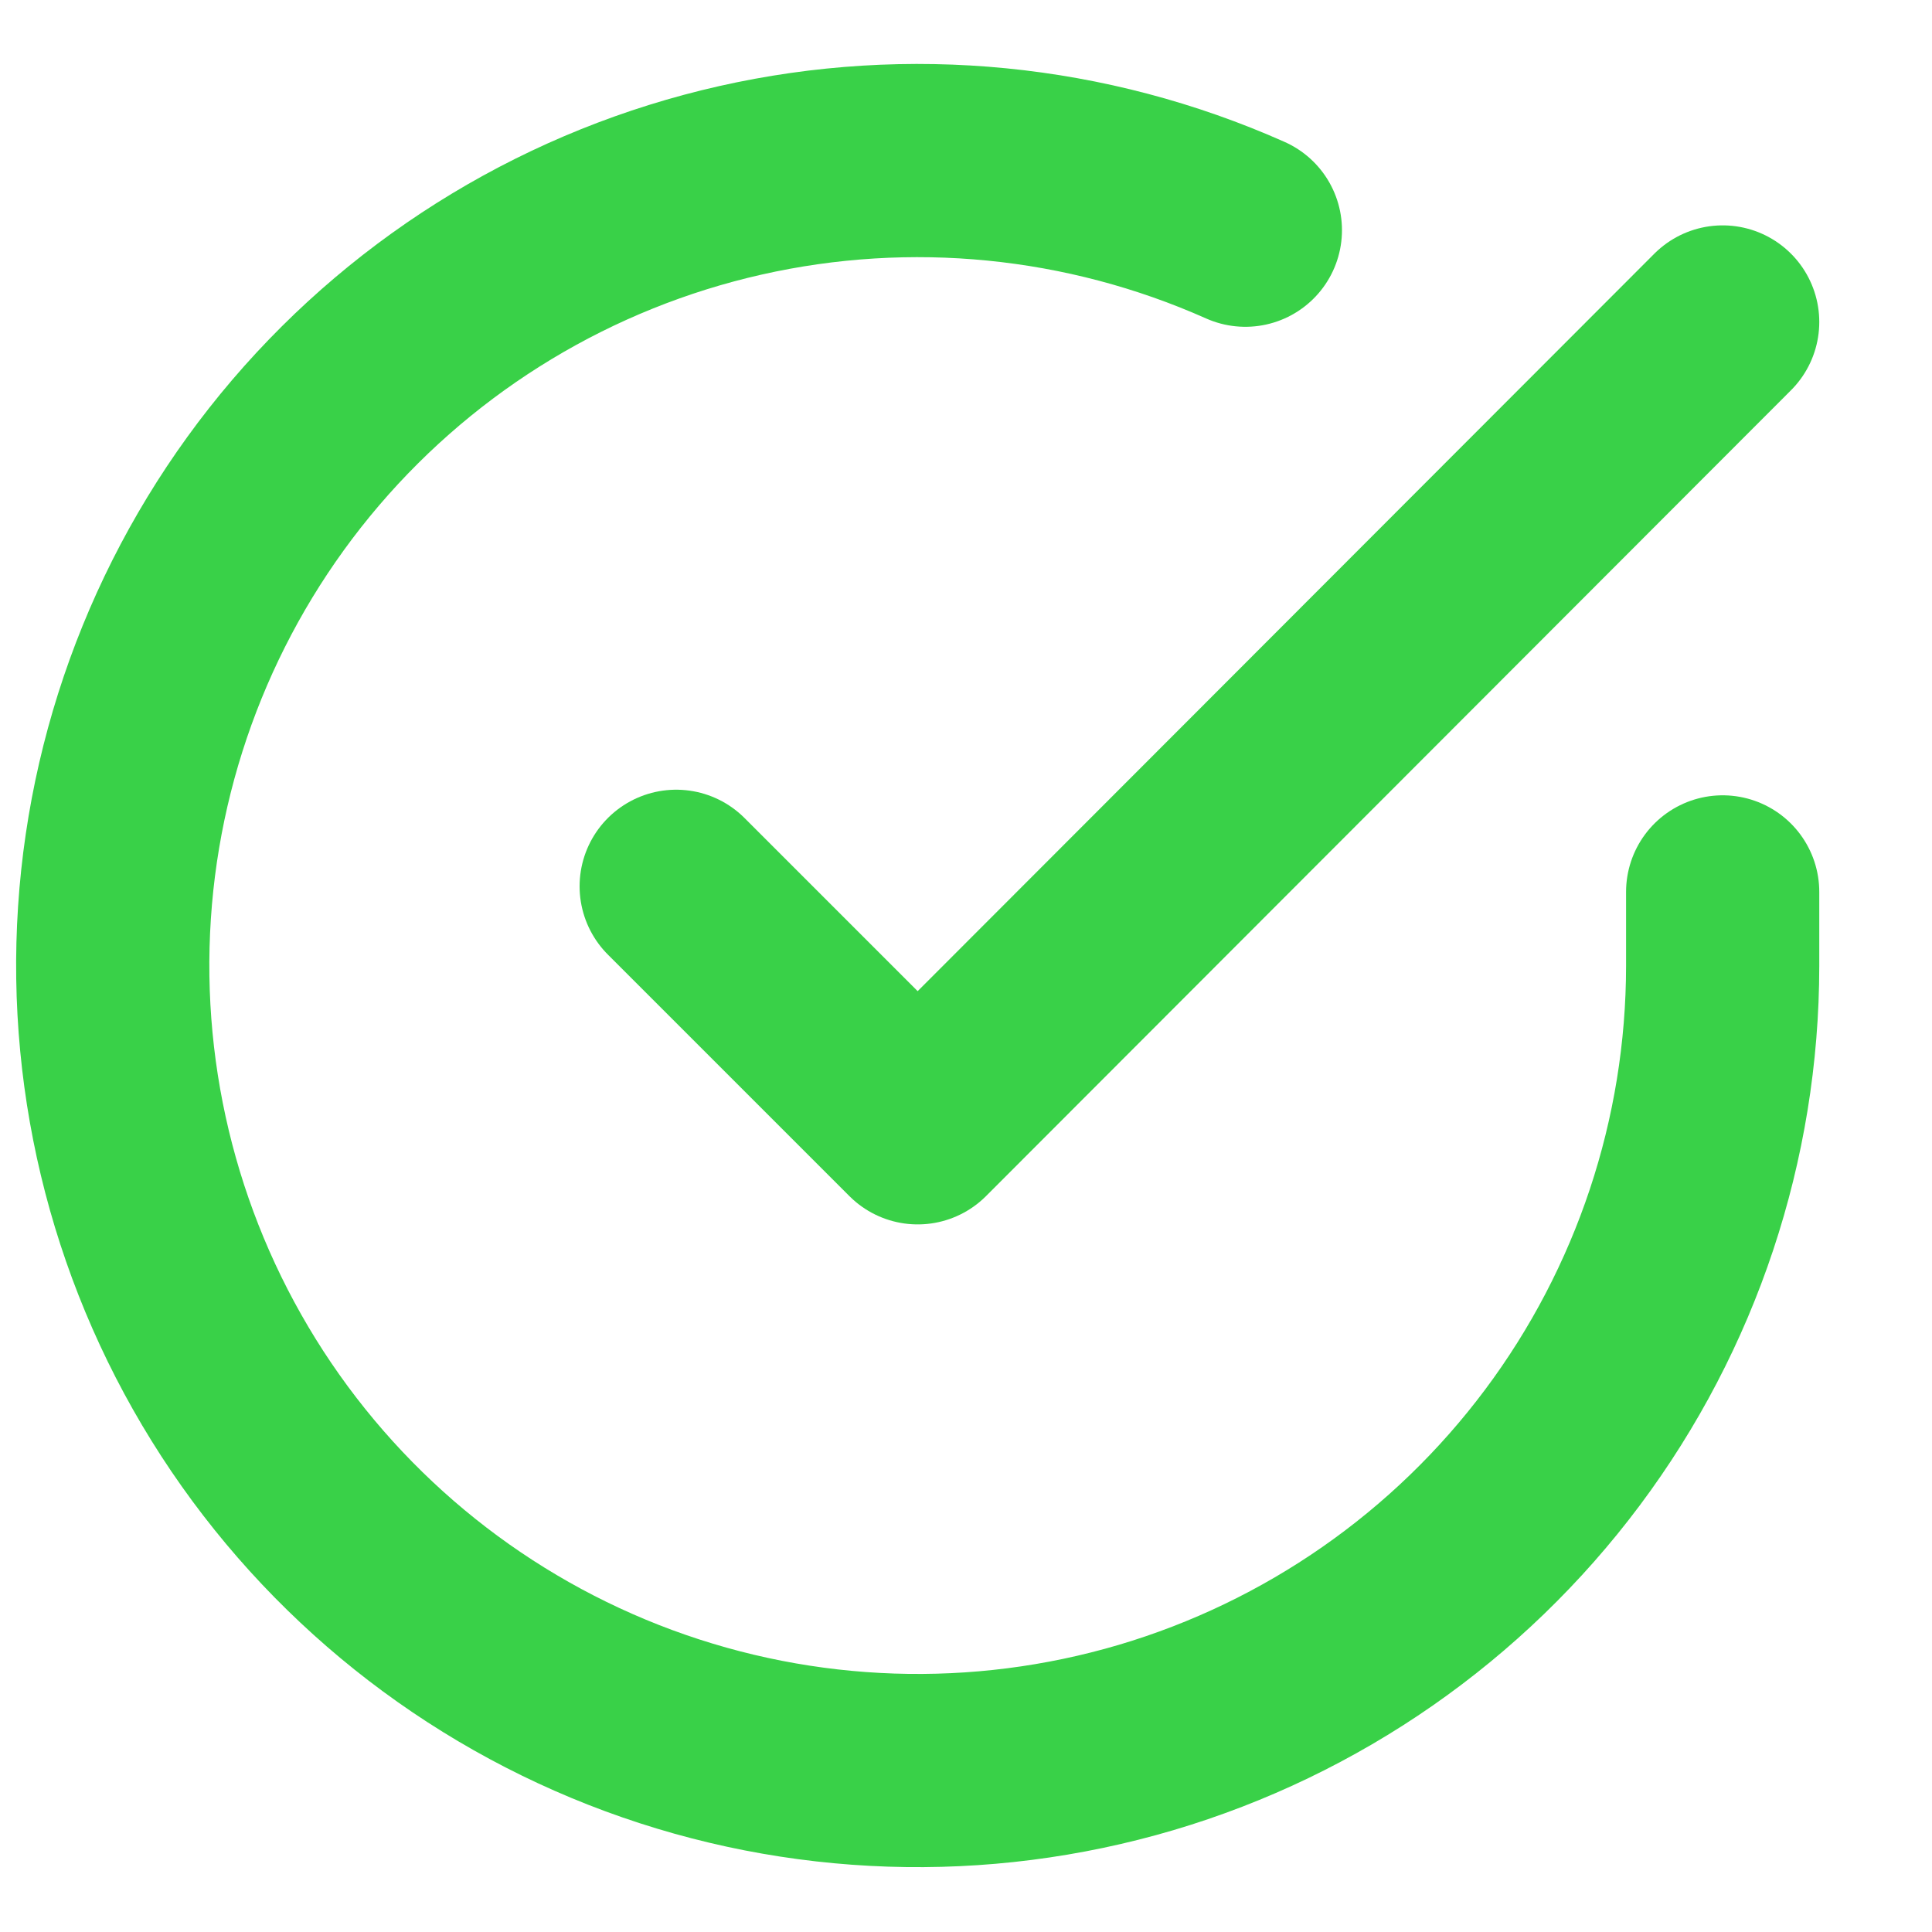
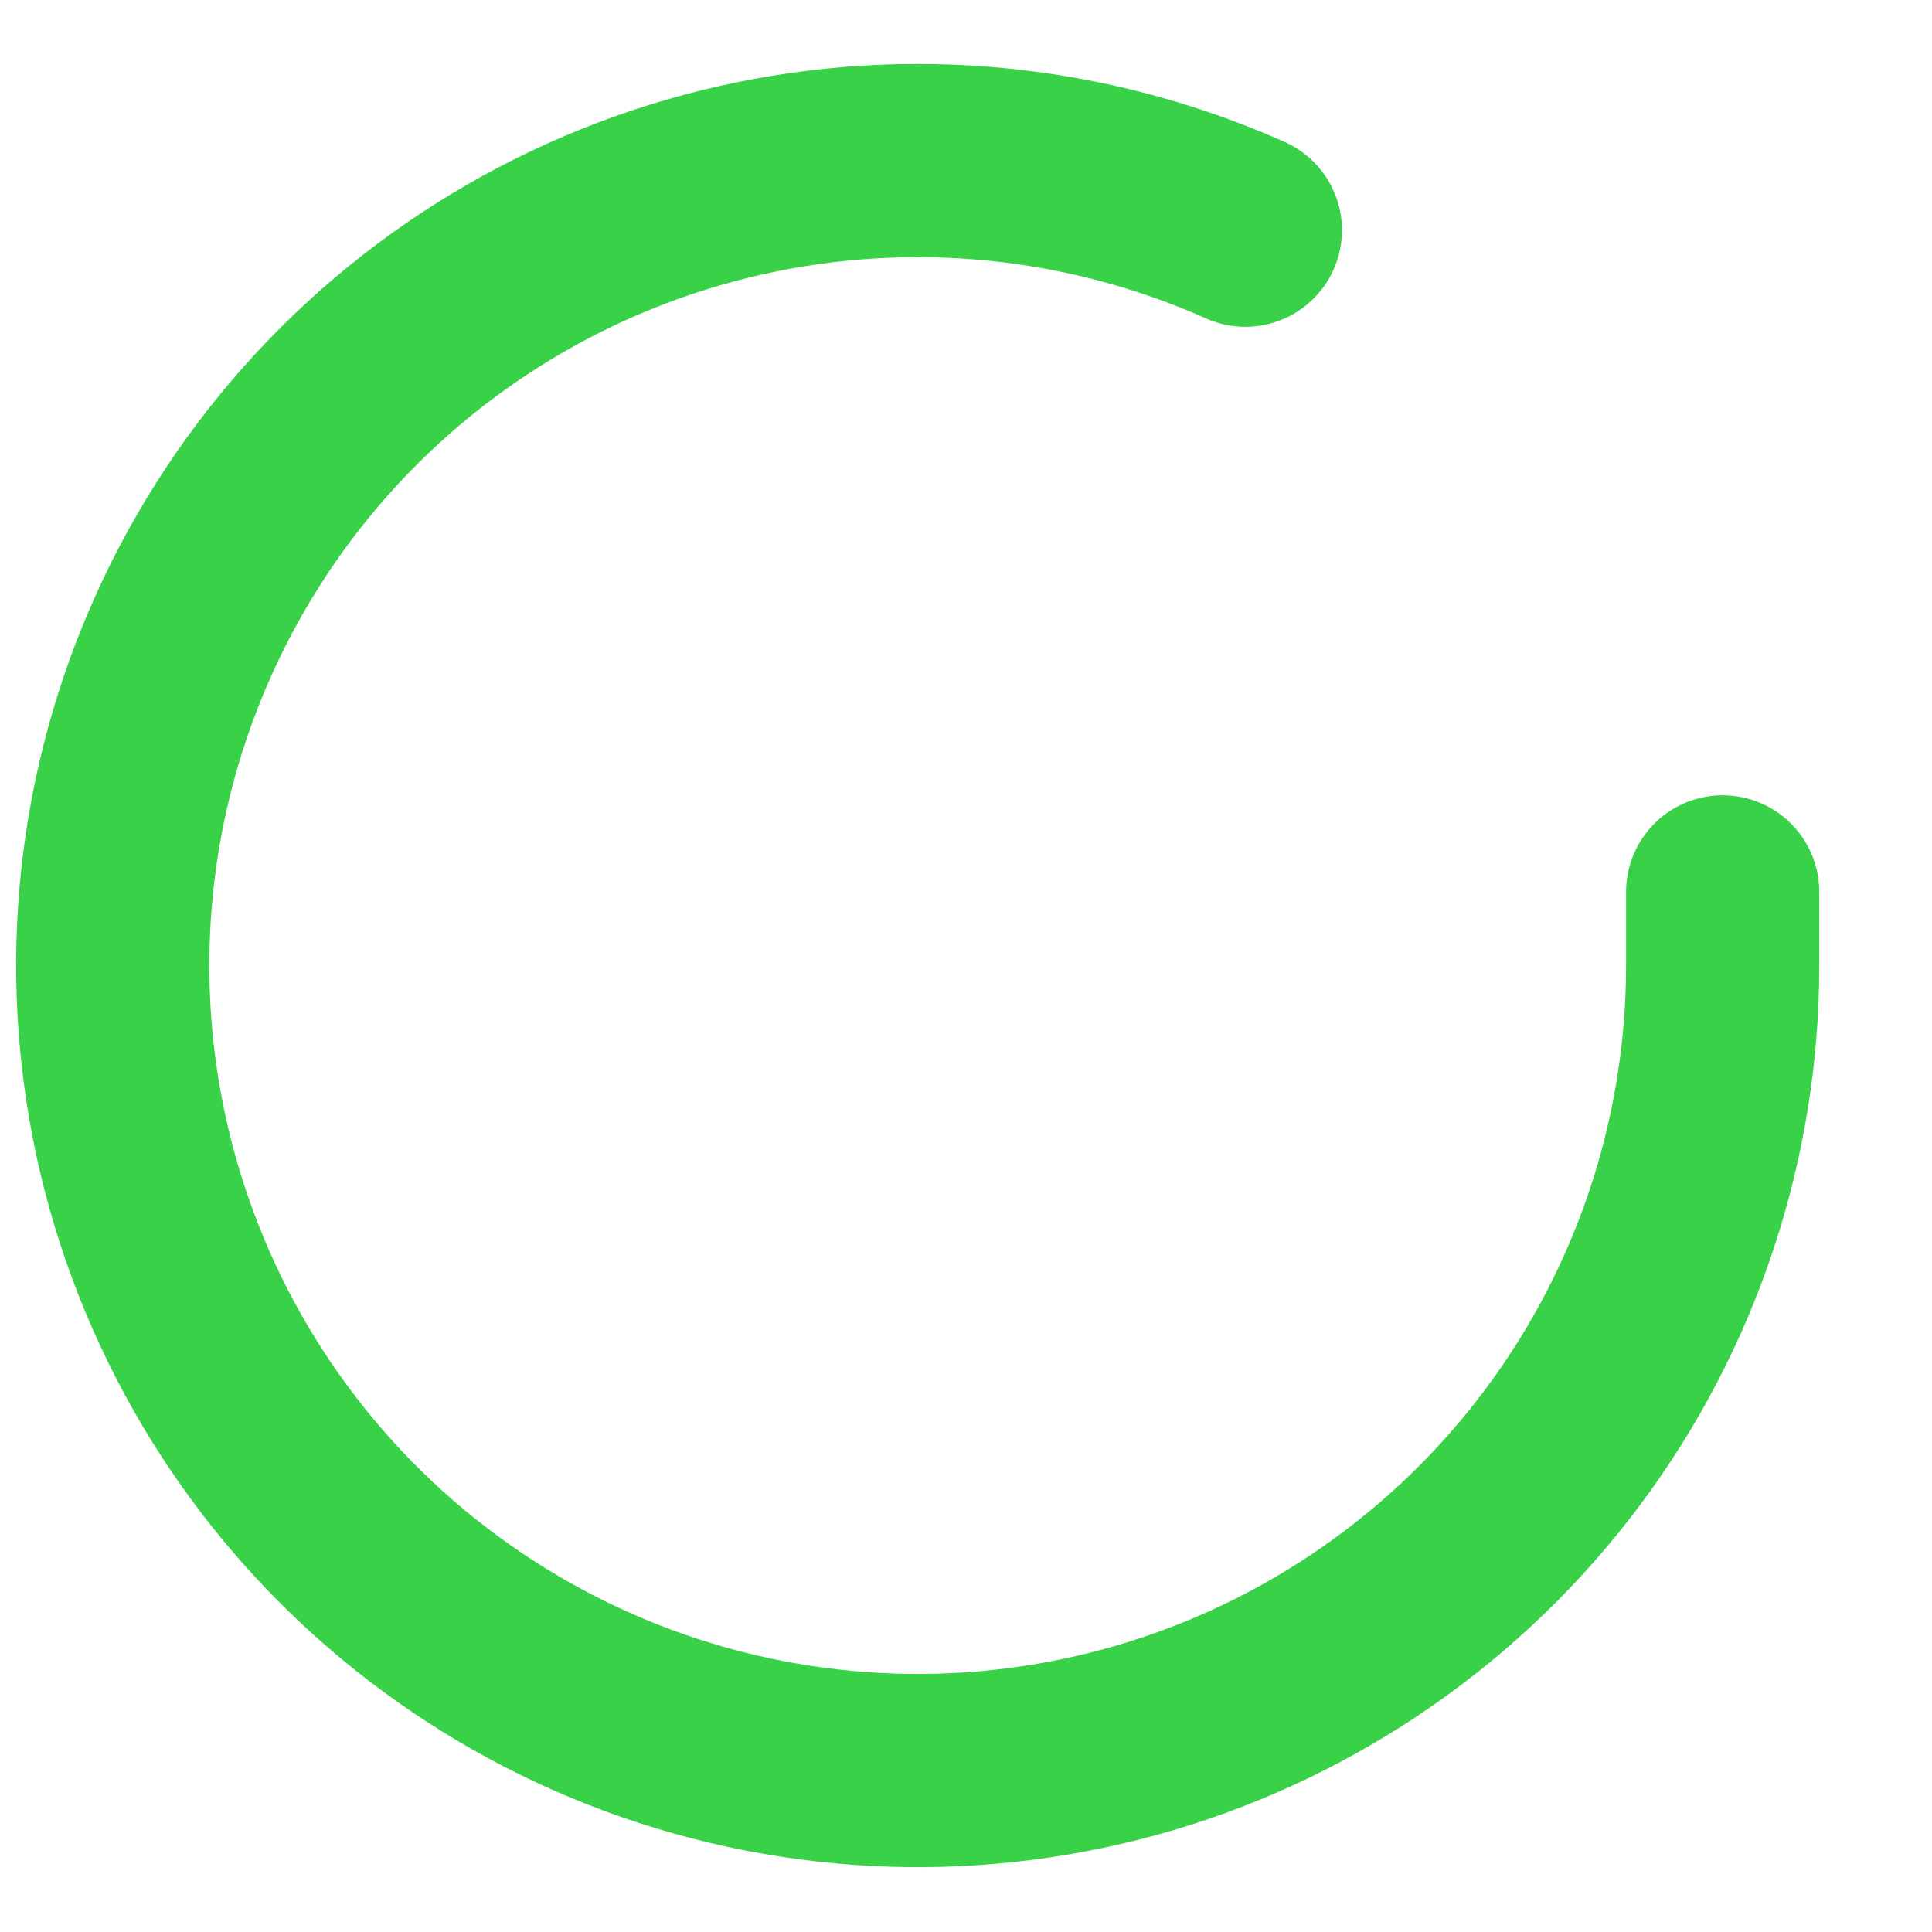
<svg xmlns="http://www.w3.org/2000/svg" width="20" height="20" viewBox="0 0 20 20" fill="none">
  <path d="M17.833 9.233V10C17.832 11.797 17.25 13.546 16.174 14.985C15.098 16.424 13.586 17.477 11.863 17.987C10.139 18.496 8.298 18.435 6.612 17.812C4.926 17.189 3.487 16.038 2.509 14.531C1.531 13.023 1.067 11.24 1.185 9.447C1.303 7.654 1.998 5.947 3.165 4.581C4.333 3.215 5.911 2.263 7.664 1.867C9.416 1.471 11.25 1.652 12.892 2.383" stroke="#39D148" stroke-width="2" stroke-linecap="round" stroke-linejoin="round" />
-   <path d="M17.833 3.333L9.5 11.675L7 9.175" stroke="#39D148" stroke-width="2" stroke-linecap="round" stroke-linejoin="round" />
</svg>